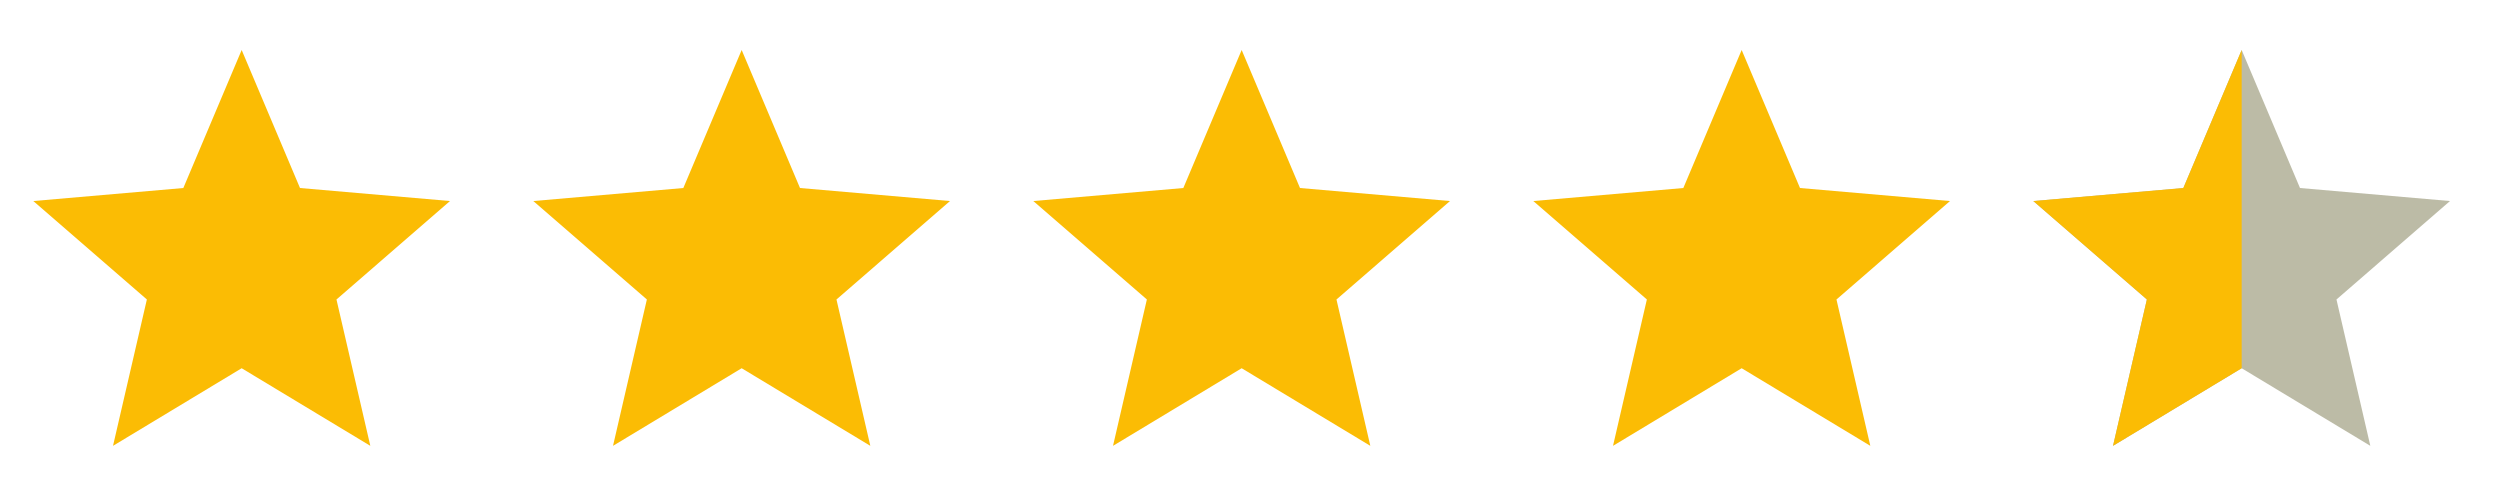
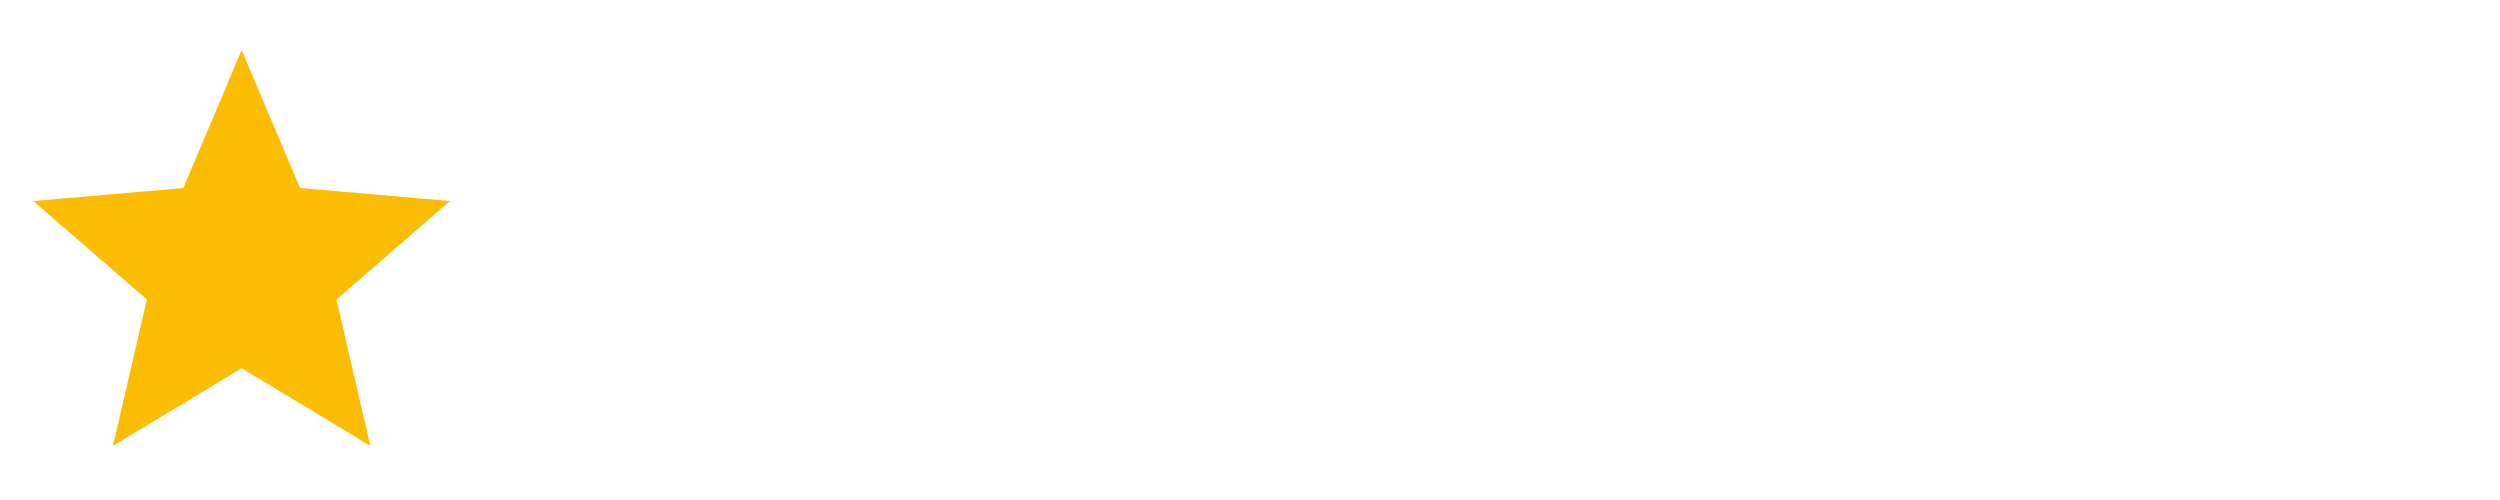
<svg xmlns="http://www.w3.org/2000/svg" width="150" height="30" viewBox="0 0 150 30" fill="none">
-   <path d="M6.781 26.75L8.812 17.969L2 12.062L11 11.281L14.5 3L18 11.281L27 12.062L20.188 17.969L22.219 26.75L14.5 22.094L6.781 26.75Z" fill="#FBBC04" />
-   <path d="M36.781 26.75L38.812 17.969L32 12.062L41 11.281L44.5 3L48 11.281L57 12.062L50.188 17.969L52.219 26.75L44.5 22.094L36.781 26.75Z" fill="#FBBC04" />
-   <path d="M66.781 26.75L68.812 17.969L62 12.062L71 11.281L74.5 3L78 11.281L87 12.062L80.188 17.969L82.219 26.75L74.5 22.094L66.781 26.75Z" fill="#FBBC04" />
-   <path d="M96.781 26.75L98.812 17.969L92 12.062L101 11.281L104.5 3L108 11.281L117 12.062L110.188 17.969L112.219 26.75L104.5 22.094L96.781 26.75Z" fill="#FBBC04" />
-   <path d="M126.781 26.75L128.812 17.969L122 12.062L131 11.281L134.5 3L138 11.281L147 12.062L140.188 17.969L142.219 26.75L134.5 22.094L126.781 26.75Z" fill="#BCBBA6" />
-   <path d="M126.781 26.75L128.812 17.969L122 12.062L131 11.281L134.5 3V12.5V16.5V18V20V22.094L126.781 26.75Z" fill="#FBBC04" />
+   <path d="M6.781 26.75L8.812 17.969L2 12.062L11 11.281L14.5 3L18 11.281L27 12.062L20.188 17.969L22.219 26.75L14.5 22.094Z" fill="#FBBC04" />
</svg>